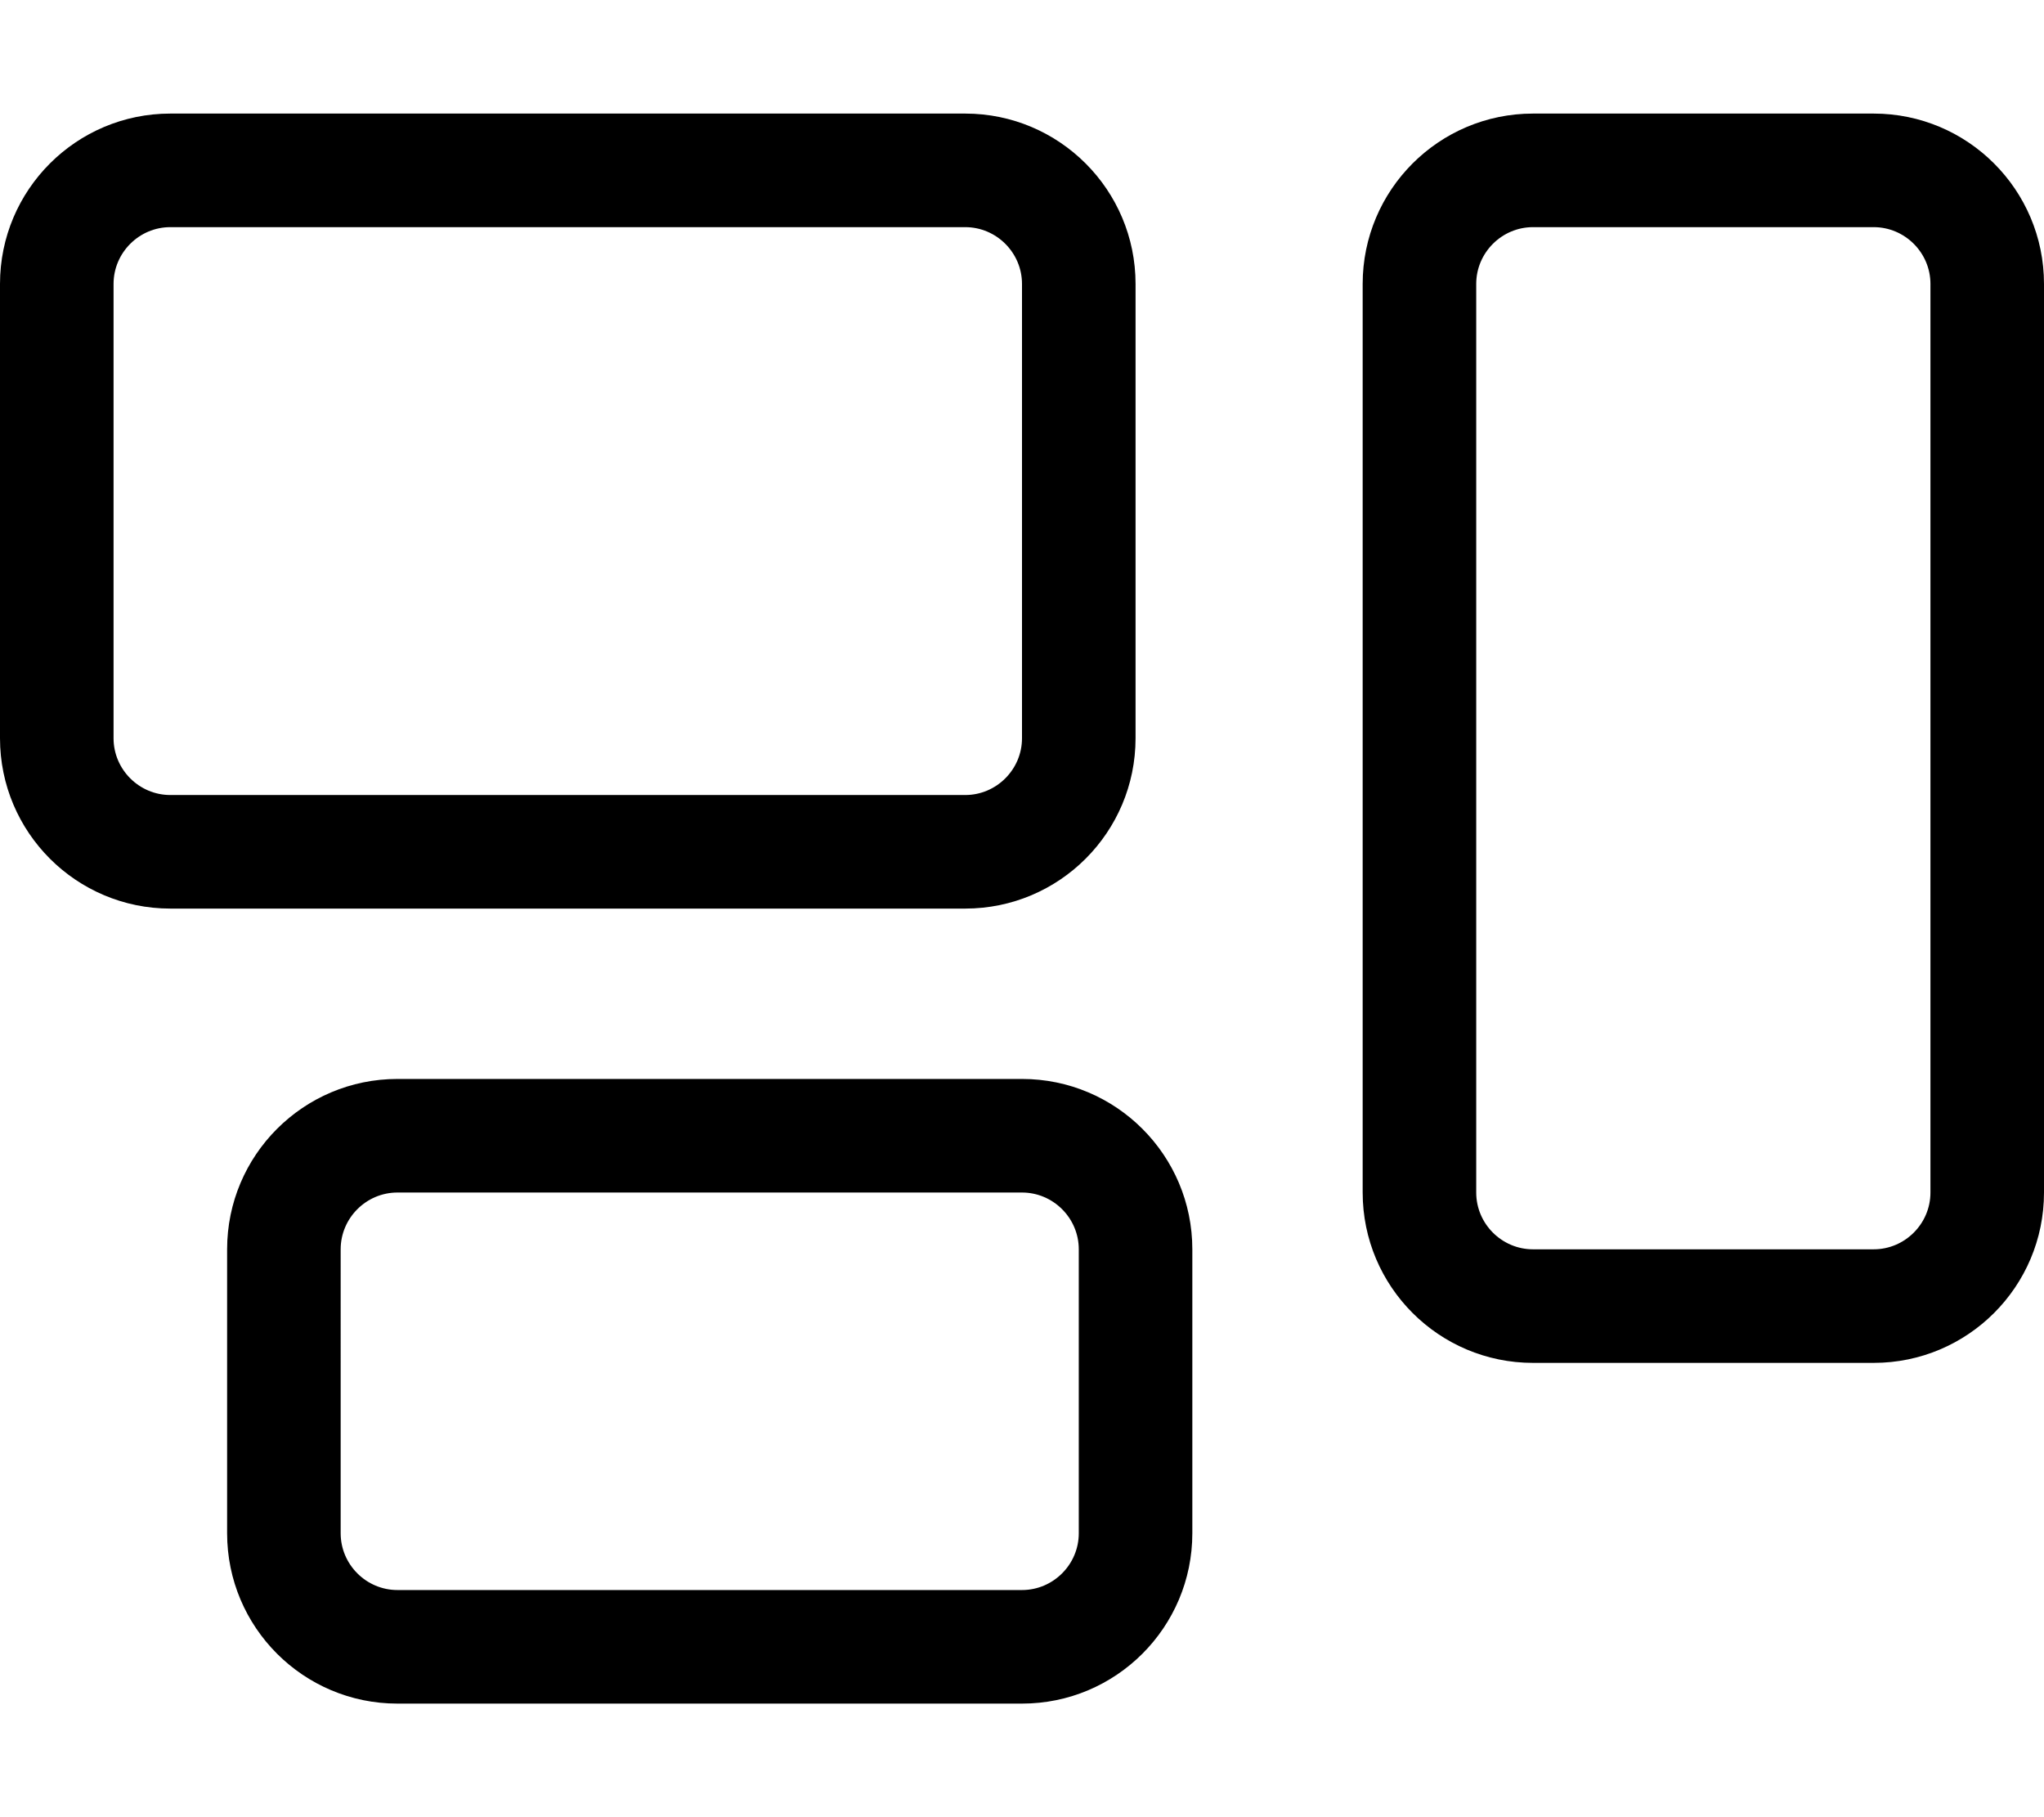
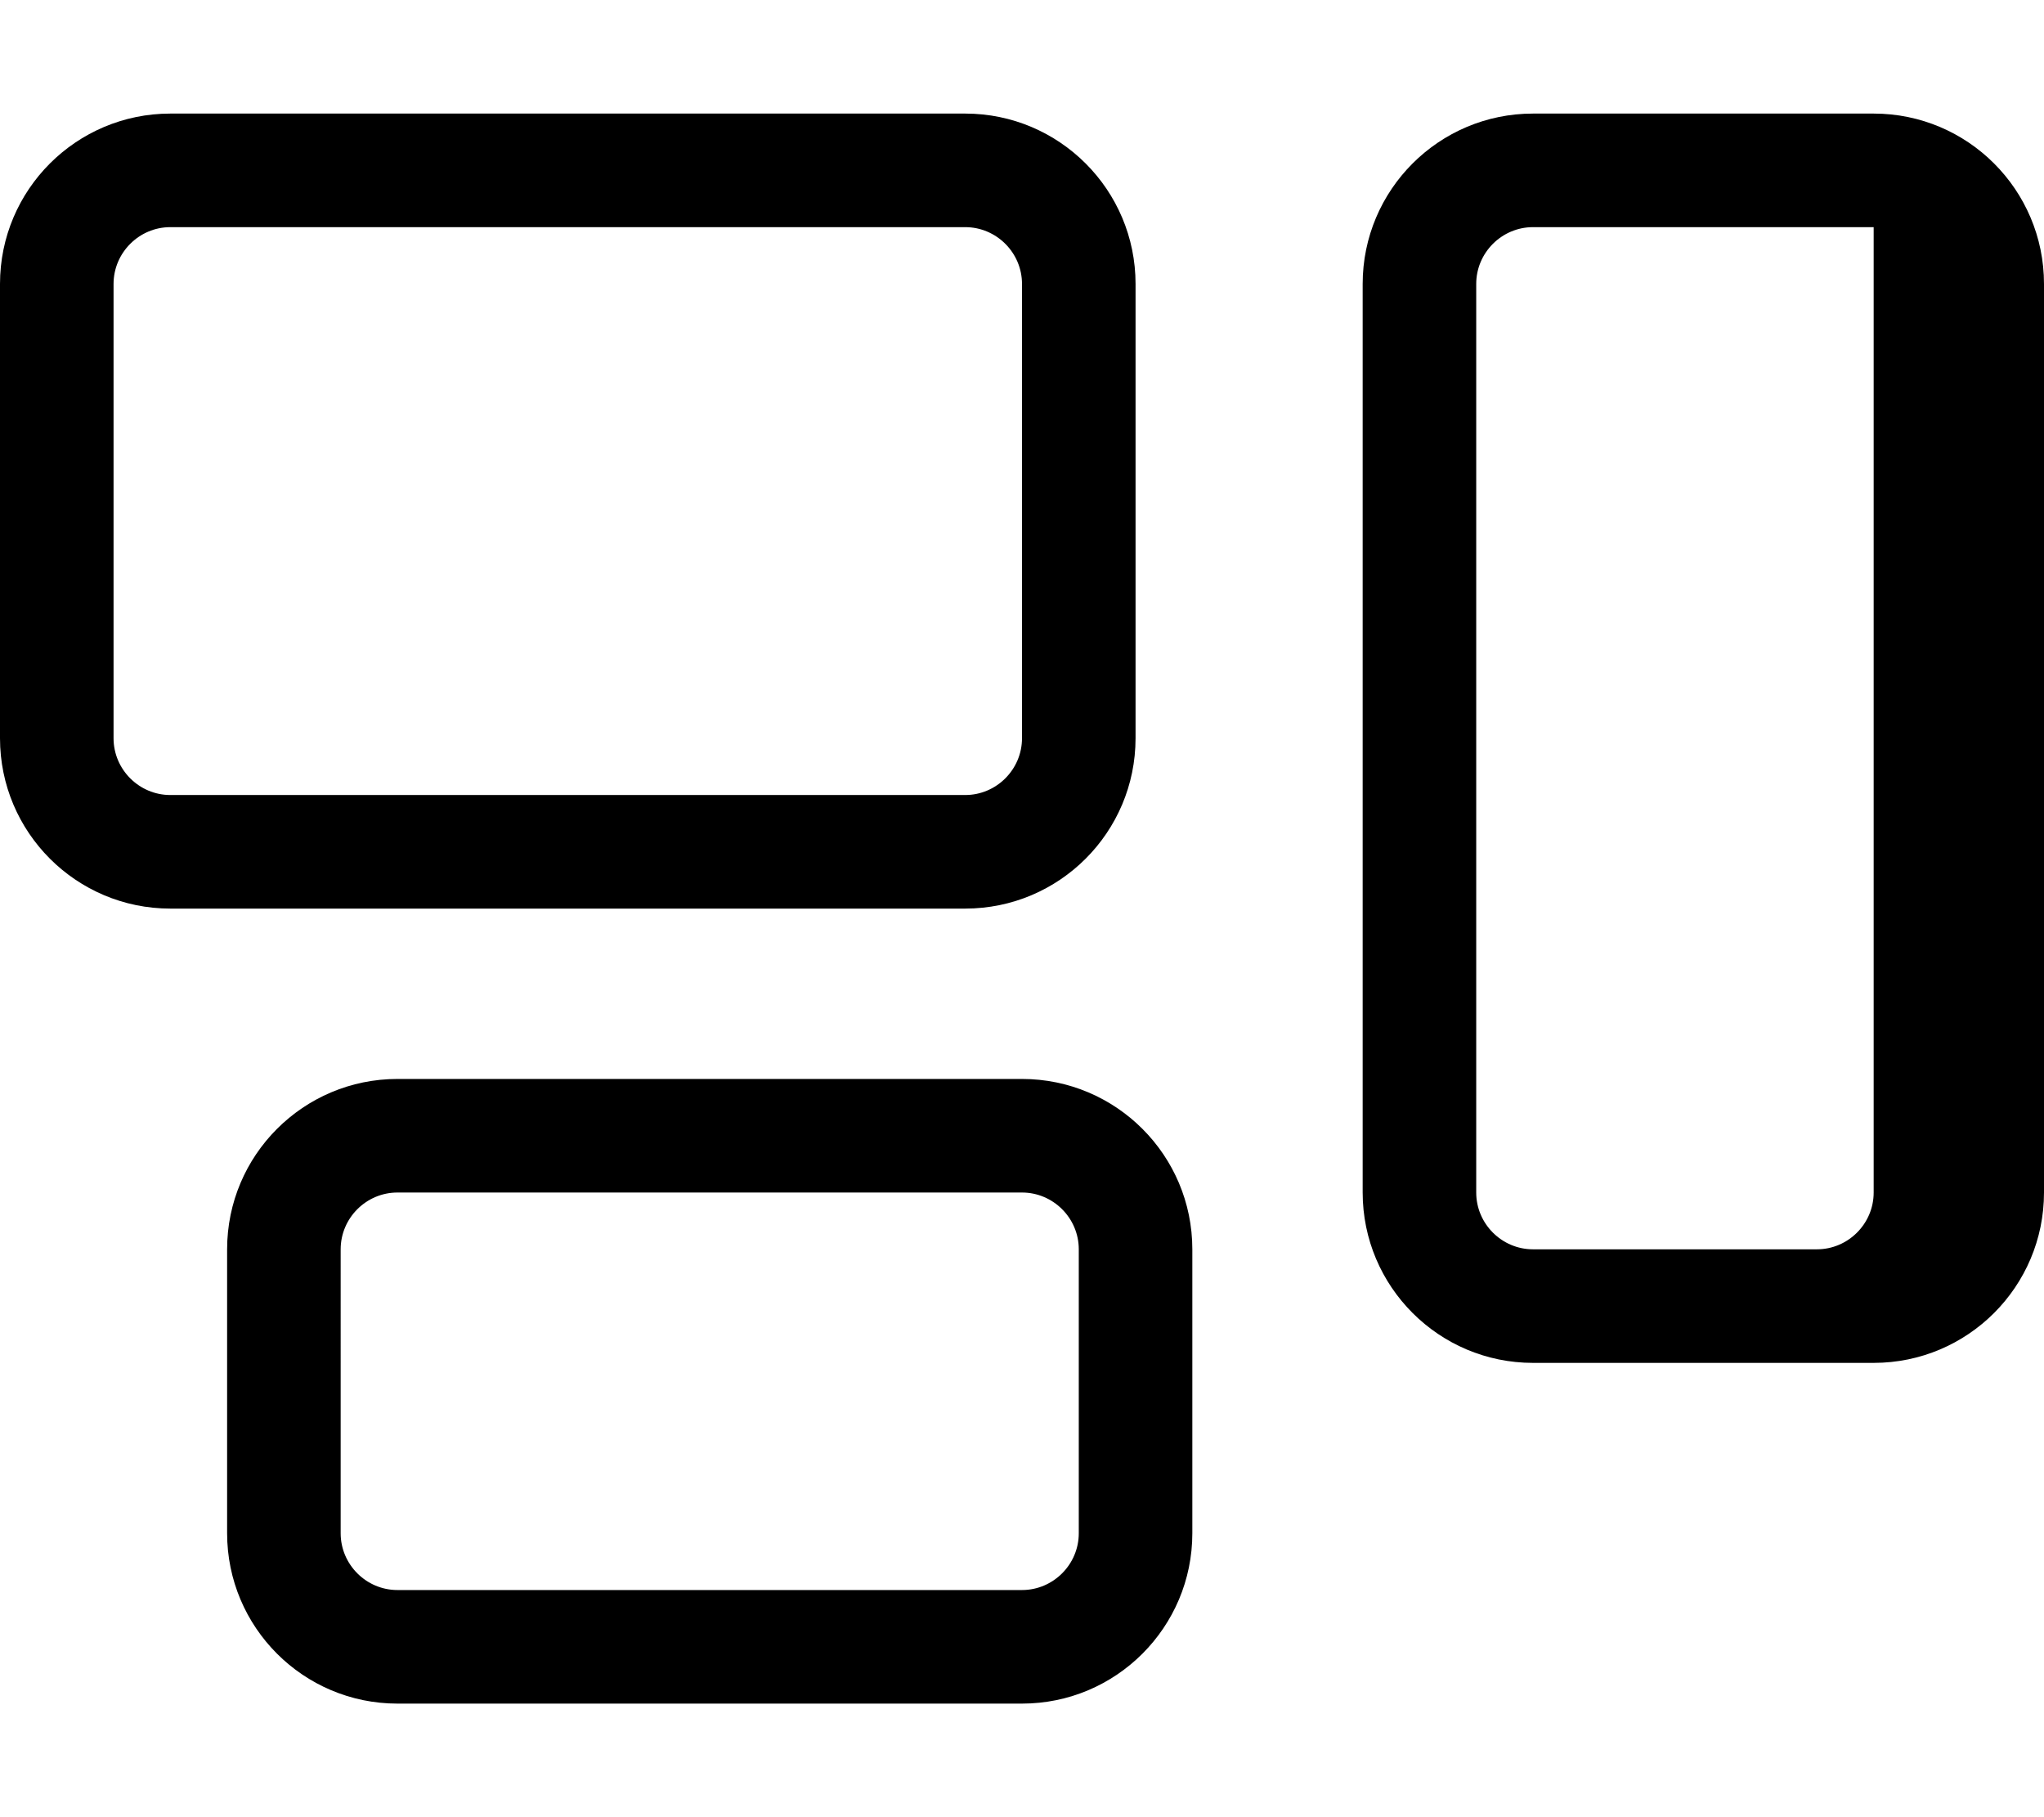
<svg xmlns="http://www.w3.org/2000/svg" viewBox="0 0 576 512">
-   <path d="M272 64c8.8 0 16 7.2 16 16V208c0 8.8-7.2 16-16 16H48c-8.8 0-16-7.2-16-16V80c0-8.8 7.2-16 16-16H272zM48 32C21.5 32 0 53.5 0 80V208c0 26.5 21.5 48 48 48H272c26.5 0 48-21.5 48-48V80c0-26.5-21.5-48-48-48H48zM528 64c8.8 0 16 7.2 16 16V336c0 8.8-7.2 16-16 16H432c-8.8 0-16-7.2-16-16V80c0-8.8 7.2-16 16-16h96zM432 32c-26.5 0-48 21.5-48 48V336c0 26.5 21.5 48 48 48h96c26.5 0 48-21.5 48-48V80c0-26.5-21.5-48-48-48H432zM112 336H288c8.8 0 16 7.2 16 16v80c0 8.8-7.2 16-16 16H112c-8.8 0-16-7.2-16-16V352c0-8.8 7.2-16 16-16zM64 352v80c0 26.5 21.5 48 48 48H288c26.5 0 48-21.5 48-48V352c0-26.5-21.5-48-48-48H112c-26.5 0-48 21.5-48 48z" />
+   <path d="M272 64c8.8 0 16 7.2 16 16V208c0 8.8-7.2 16-16 16H48c-8.8 0-16-7.2-16-16V80c0-8.8 7.2-16 16-16H272zM48 32C21.5 32 0 53.5 0 80V208c0 26.5 21.5 48 48 48H272c26.5 0 48-21.5 48-48V80c0-26.5-21.5-48-48-48H48zM528 64V336c0 8.8-7.2 16-16 16H432c-8.8 0-16-7.2-16-16V80c0-8.8 7.2-16 16-16h96zM432 32c-26.5 0-48 21.5-48 48V336c0 26.5 21.5 48 48 48h96c26.5 0 48-21.5 48-48V80c0-26.5-21.5-48-48-48H432zM112 336H288c8.8 0 16 7.2 16 16v80c0 8.8-7.2 16-16 16H112c-8.8 0-16-7.2-16-16V352c0-8.8 7.2-16 16-16zM64 352v80c0 26.5 21.5 48 48 48H288c26.5 0 48-21.5 48-48V352c0-26.5-21.5-48-48-48H112c-26.5 0-48 21.5-48 48z" />
</svg>